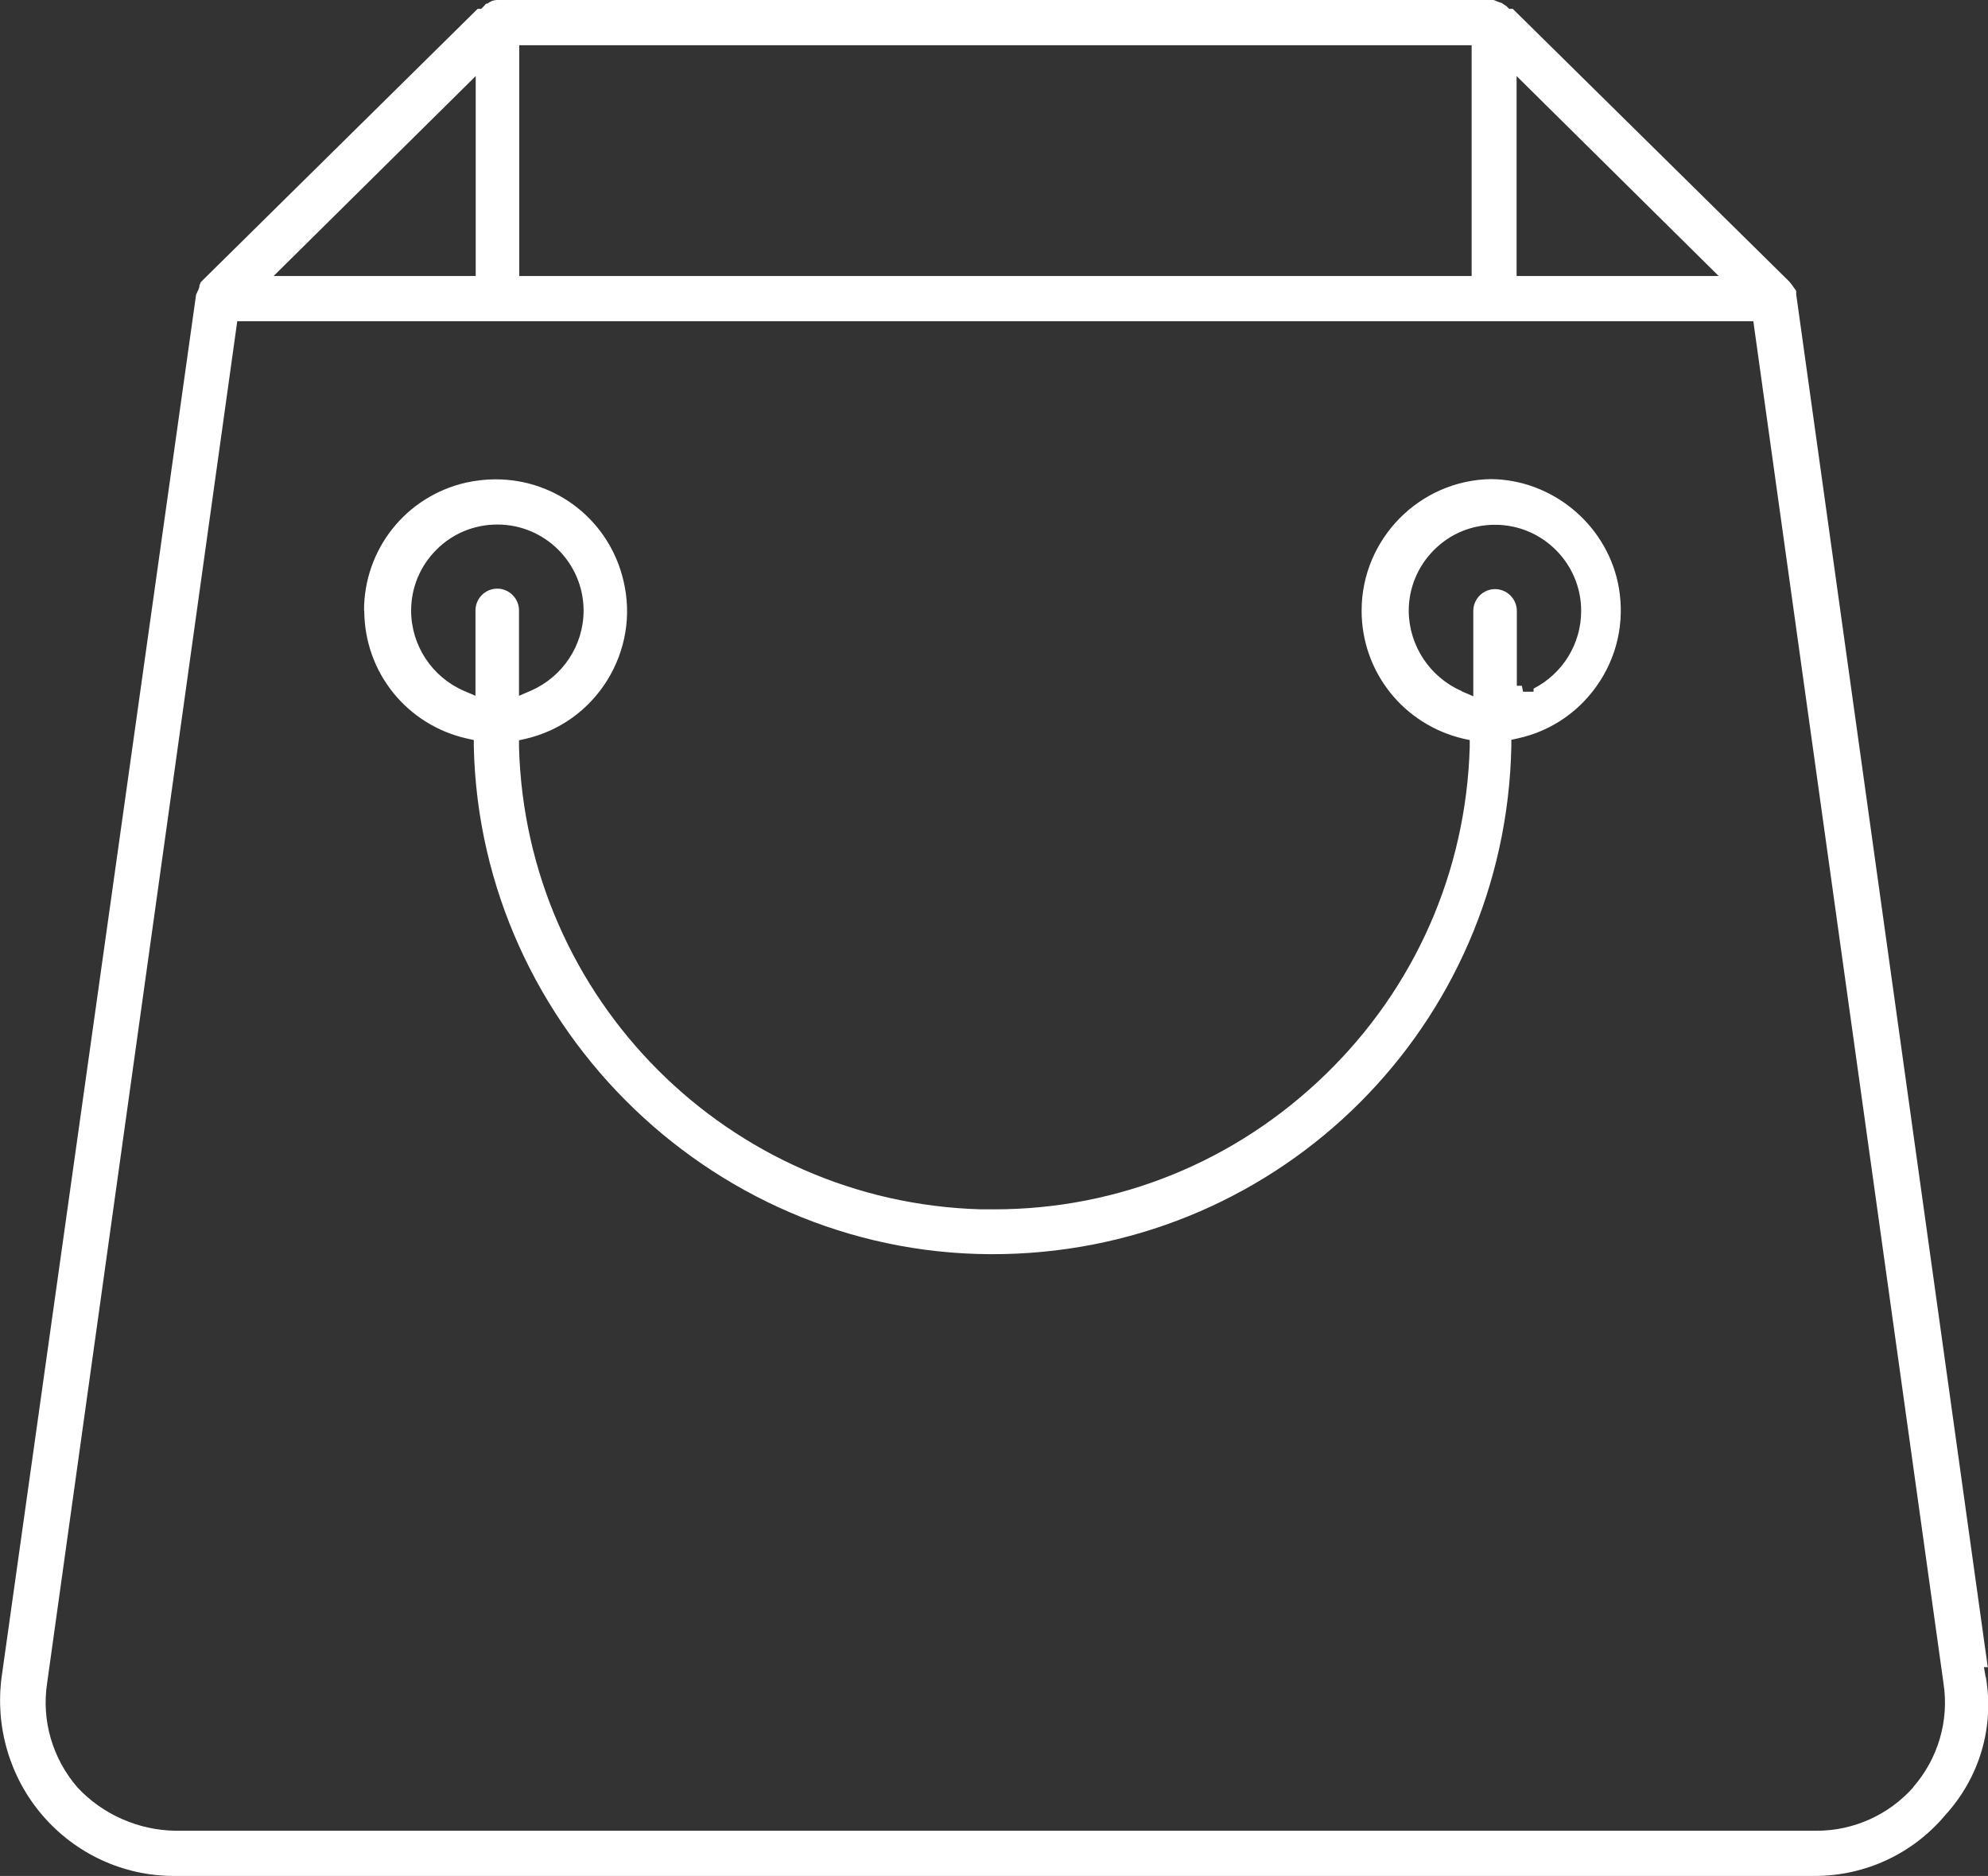
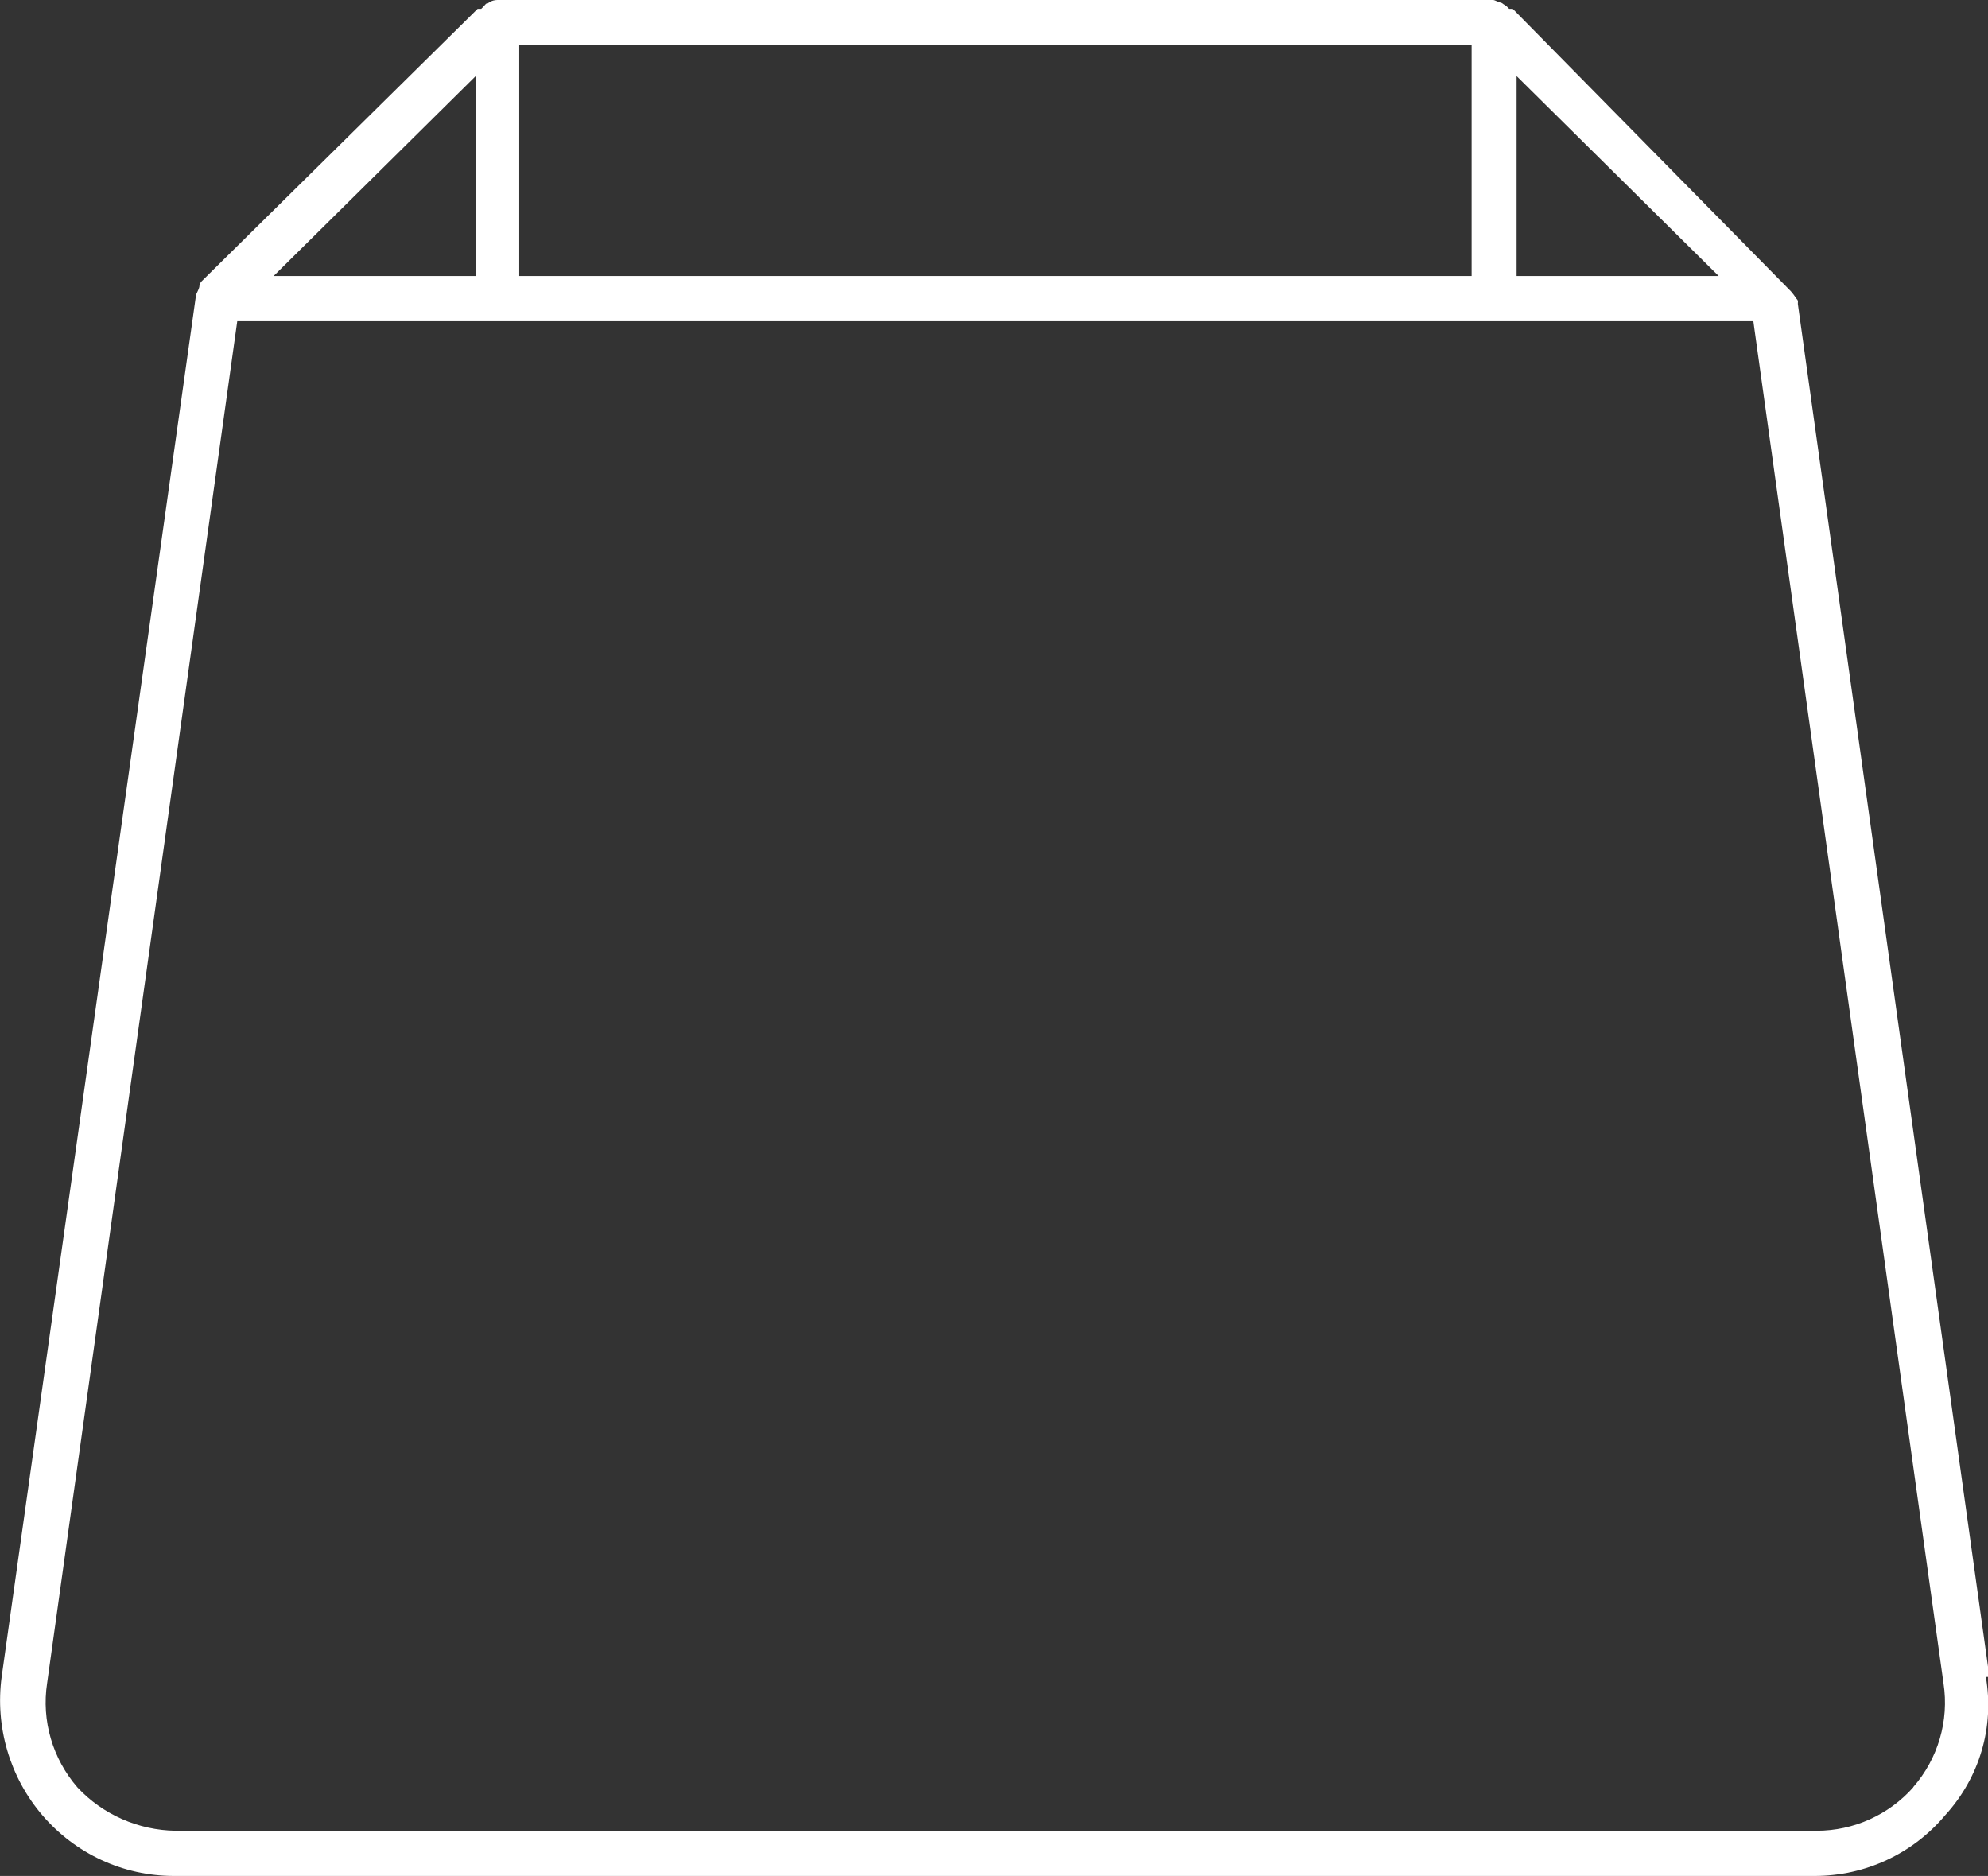
<svg xmlns="http://www.w3.org/2000/svg" id="Warstwa_2" viewBox="0 0 83.12 78.43">
  <rect x="0" y="0" width="83.12" height="78.43" fill="#333333" stroke="none" />
  <defs>
    <style>
      .cls-1 {
        fill: #fff;
      }
    </style>
  </defs>
  <g id="Warstwa_1-2" data-name="Warstwa_1">
    <g id="Warstwa_3">
      <g id="Group_8118">
-         <path class="cls-1" d="M83.02,70.11l-.07-.41h.16l-8.01-57.4v-.05c.01-.06,0-.12-.05-.16-.1-.15-.17-.24-.24-.32L63.25.37h-.15l-.1-.1s-.04-.03-.07-.05l-.03-.02s-.07-.04-.1-.07c-.08-.02-.14-.05-.2-.07-.07-.03-.13-.06-.17-.06H20.8c-.11,0-.24.03-.33.09l-.09.06h-.05s-.02.02-.03.03c-.03.03-.06.07-.08.09l-.1.1h-.15l-11.57,11.42s-.04.08-.06.14c0,.11-.06.21-.1.3-.02.04-.03.07-.04.08L.07,70.1c-.28,2.08.33,4.19,1.7,5.79,1.38,1.61,3.38,2.54,5.5,2.54h68.6c2.11,0,4.1-.92,5.46-2.54,1.44-1.58,2.06-3.68,1.7-5.78ZM63.41,3.18l8.45,8.36h-8.45V3.18ZM21.71,1.89h39.82v9.65H21.71V1.89ZM19.89,3.18v8.36h-8.45L19.89,3.18ZM80,74.72h0c-1.03,1.16-2.5,1.82-4.04,1.82h-.07s-68.55,0-68.55,0c-1.55-.02-3.05-.68-4.1-1.81-1.04-1.2-1.51-2.79-1.27-4.36L9.92,13.43h63.39l.04.3,7.91,56.65c.24,1.56-.23,3.15-1.27,4.34Z" />
-         <path class="cls-1" d="M15.23,25.53c.01,2.59,1.79,4.79,4.31,5.35l.27.06v.27c.26,11.86,10.25,21.48,22.16,21.22,11.65-.25,20.98-9.57,21.22-21.22v-.28s.27-.06.27-.06c1.43-.31,2.65-1.17,3.44-2.4.79-1.23,1.05-2.7.74-4.13-.54-2.46-2.76-4.28-5.29-4.31-2.99.04-5.42,2.5-5.42,5.5,0,2.56,1.75,4.76,4.24,5.35l.28.06v.29c-.15,5.2-2.29,10.07-6.04,13.7-3.74,3.63-8.65,5.63-13.83,5.63-.19,0-.37,0-.56,0-10.54-.29-19.03-8.78-19.32-19.32v-.29s.27-.06.27-.06c1.43-.33,2.64-1.2,3.42-2.45.77-1.25,1.02-2.72.68-4.15-.58-2.5-2.78-4.25-5.35-4.25-.42,0-.84.05-1.25.14-2.5.58-4.25,2.78-4.25,5.35ZM61.11,28.89c-1.33-.58-2.2-1.9-2.21-3.35,0-.96.38-1.87,1.06-2.55.68-.68,1.58-1.05,2.55-1.05,1.99,0,3.6,1.62,3.6,3.6,0,1.38-.77,2.62-1.99,3.25v.13h-.44l-.05-.25h-.21v-3.13c0-.5-.41-.91-.91-.91s-.91.41-.91.91v3.57l-.49-.21ZM18.25,22.98c.68-.68,1.58-1.05,2.55-1.05,1.99,0,3.6,1.62,3.6,3.6,0,1.46-.88,2.77-2.21,3.35l-.49.21v-3.57c0-.5-.41-.91-.91-.91s-.91.41-.91.91v3.57l-.49-.21c-1.33-.58-2.2-1.9-2.2-3.35,0-.97.38-1.87,1.06-2.55Z" />
+         <path class="cls-1" d="M83.02,70.11h.16l-8.01-57.4v-.05c.01-.06,0-.12-.05-.16-.1-.15-.17-.24-.24-.32L63.25.37h-.15l-.1-.1s-.04-.03-.07-.05l-.03-.02s-.07-.04-.1-.07c-.08-.02-.14-.05-.2-.07-.07-.03-.13-.06-.17-.06H20.8c-.11,0-.24.03-.33.09l-.09.06h-.05s-.02.02-.03.03c-.03.03-.06.07-.08.09l-.1.1h-.15l-11.57,11.42s-.04.08-.06.14c0,.11-.06.21-.1.3-.02.04-.03.07-.04.08L.07,70.1c-.28,2.08.33,4.19,1.7,5.79,1.38,1.61,3.38,2.54,5.5,2.54h68.6c2.11,0,4.1-.92,5.46-2.54,1.44-1.58,2.06-3.68,1.7-5.78ZM63.41,3.18l8.45,8.36h-8.45V3.18ZM21.71,1.89h39.82v9.65H21.71V1.89ZM19.89,3.18v8.36h-8.45L19.89,3.18ZM80,74.72h0c-1.03,1.16-2.5,1.82-4.04,1.82h-.07s-68.55,0-68.55,0c-1.55-.02-3.05-.68-4.1-1.81-1.04-1.2-1.51-2.79-1.27-4.36L9.92,13.43h63.39l.04.3,7.91,56.65c.24,1.56-.23,3.15-1.27,4.34Z" />
      </g>
    </g>
  </g>
</svg>